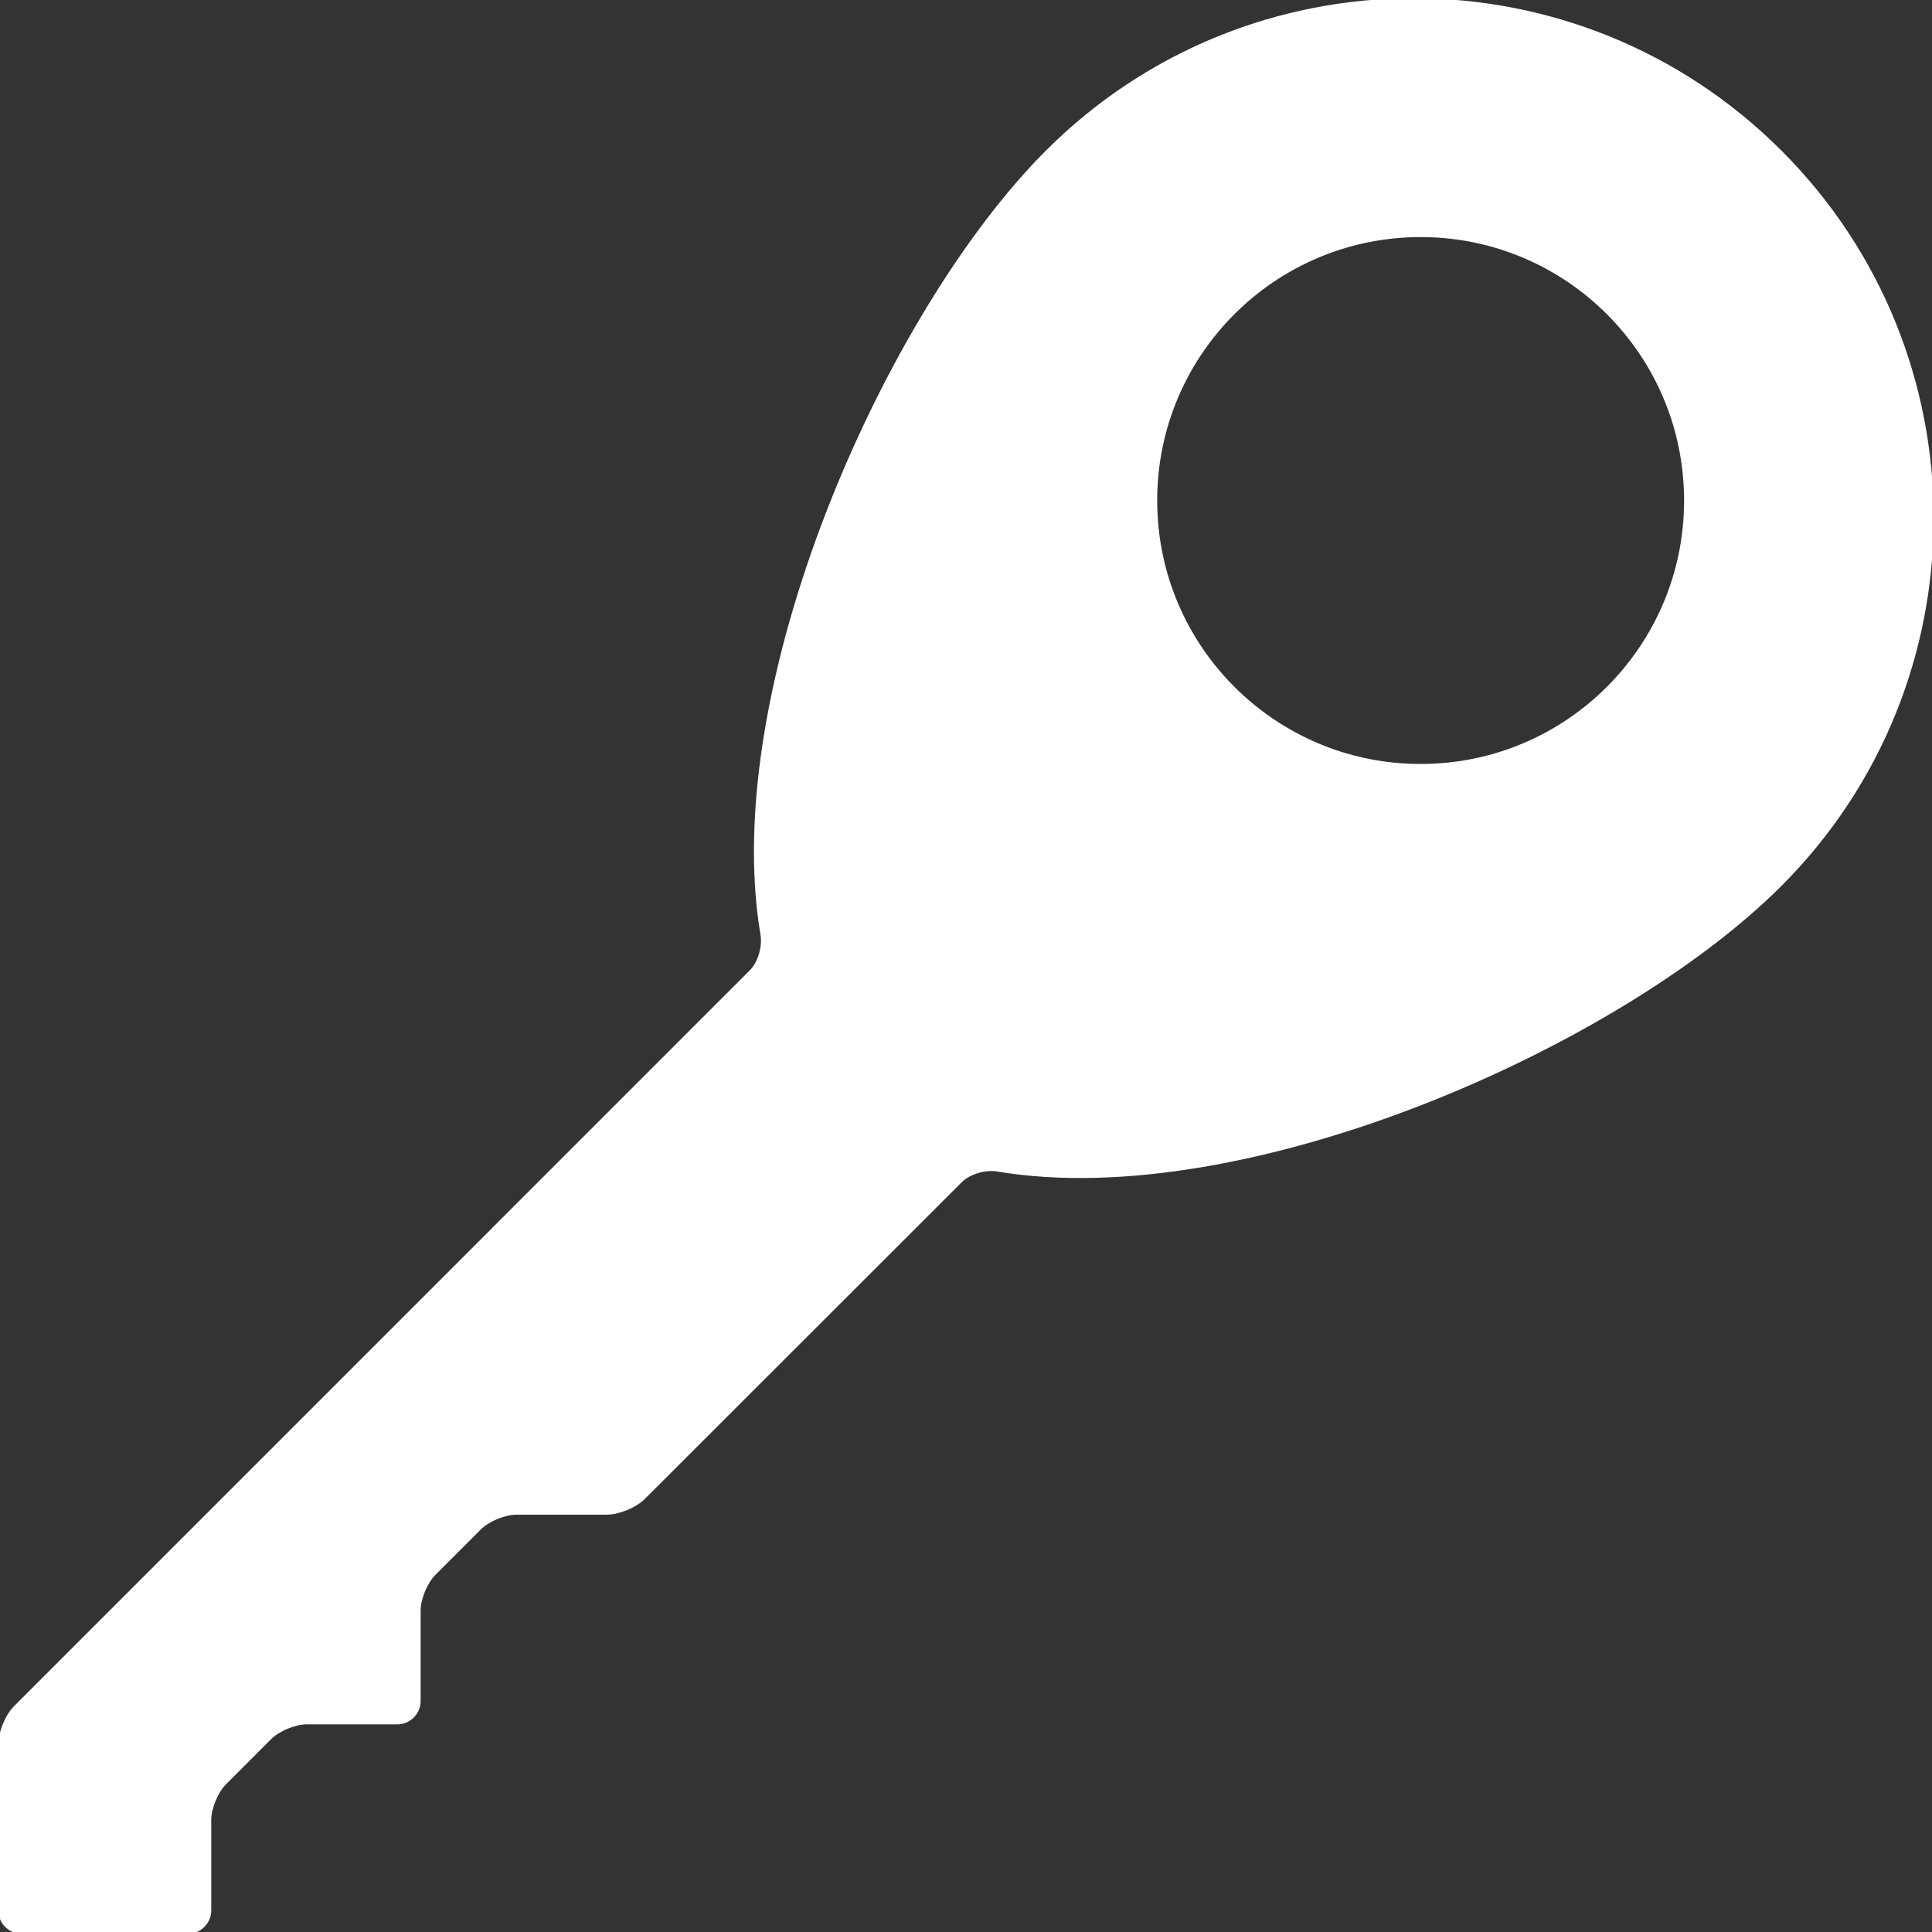
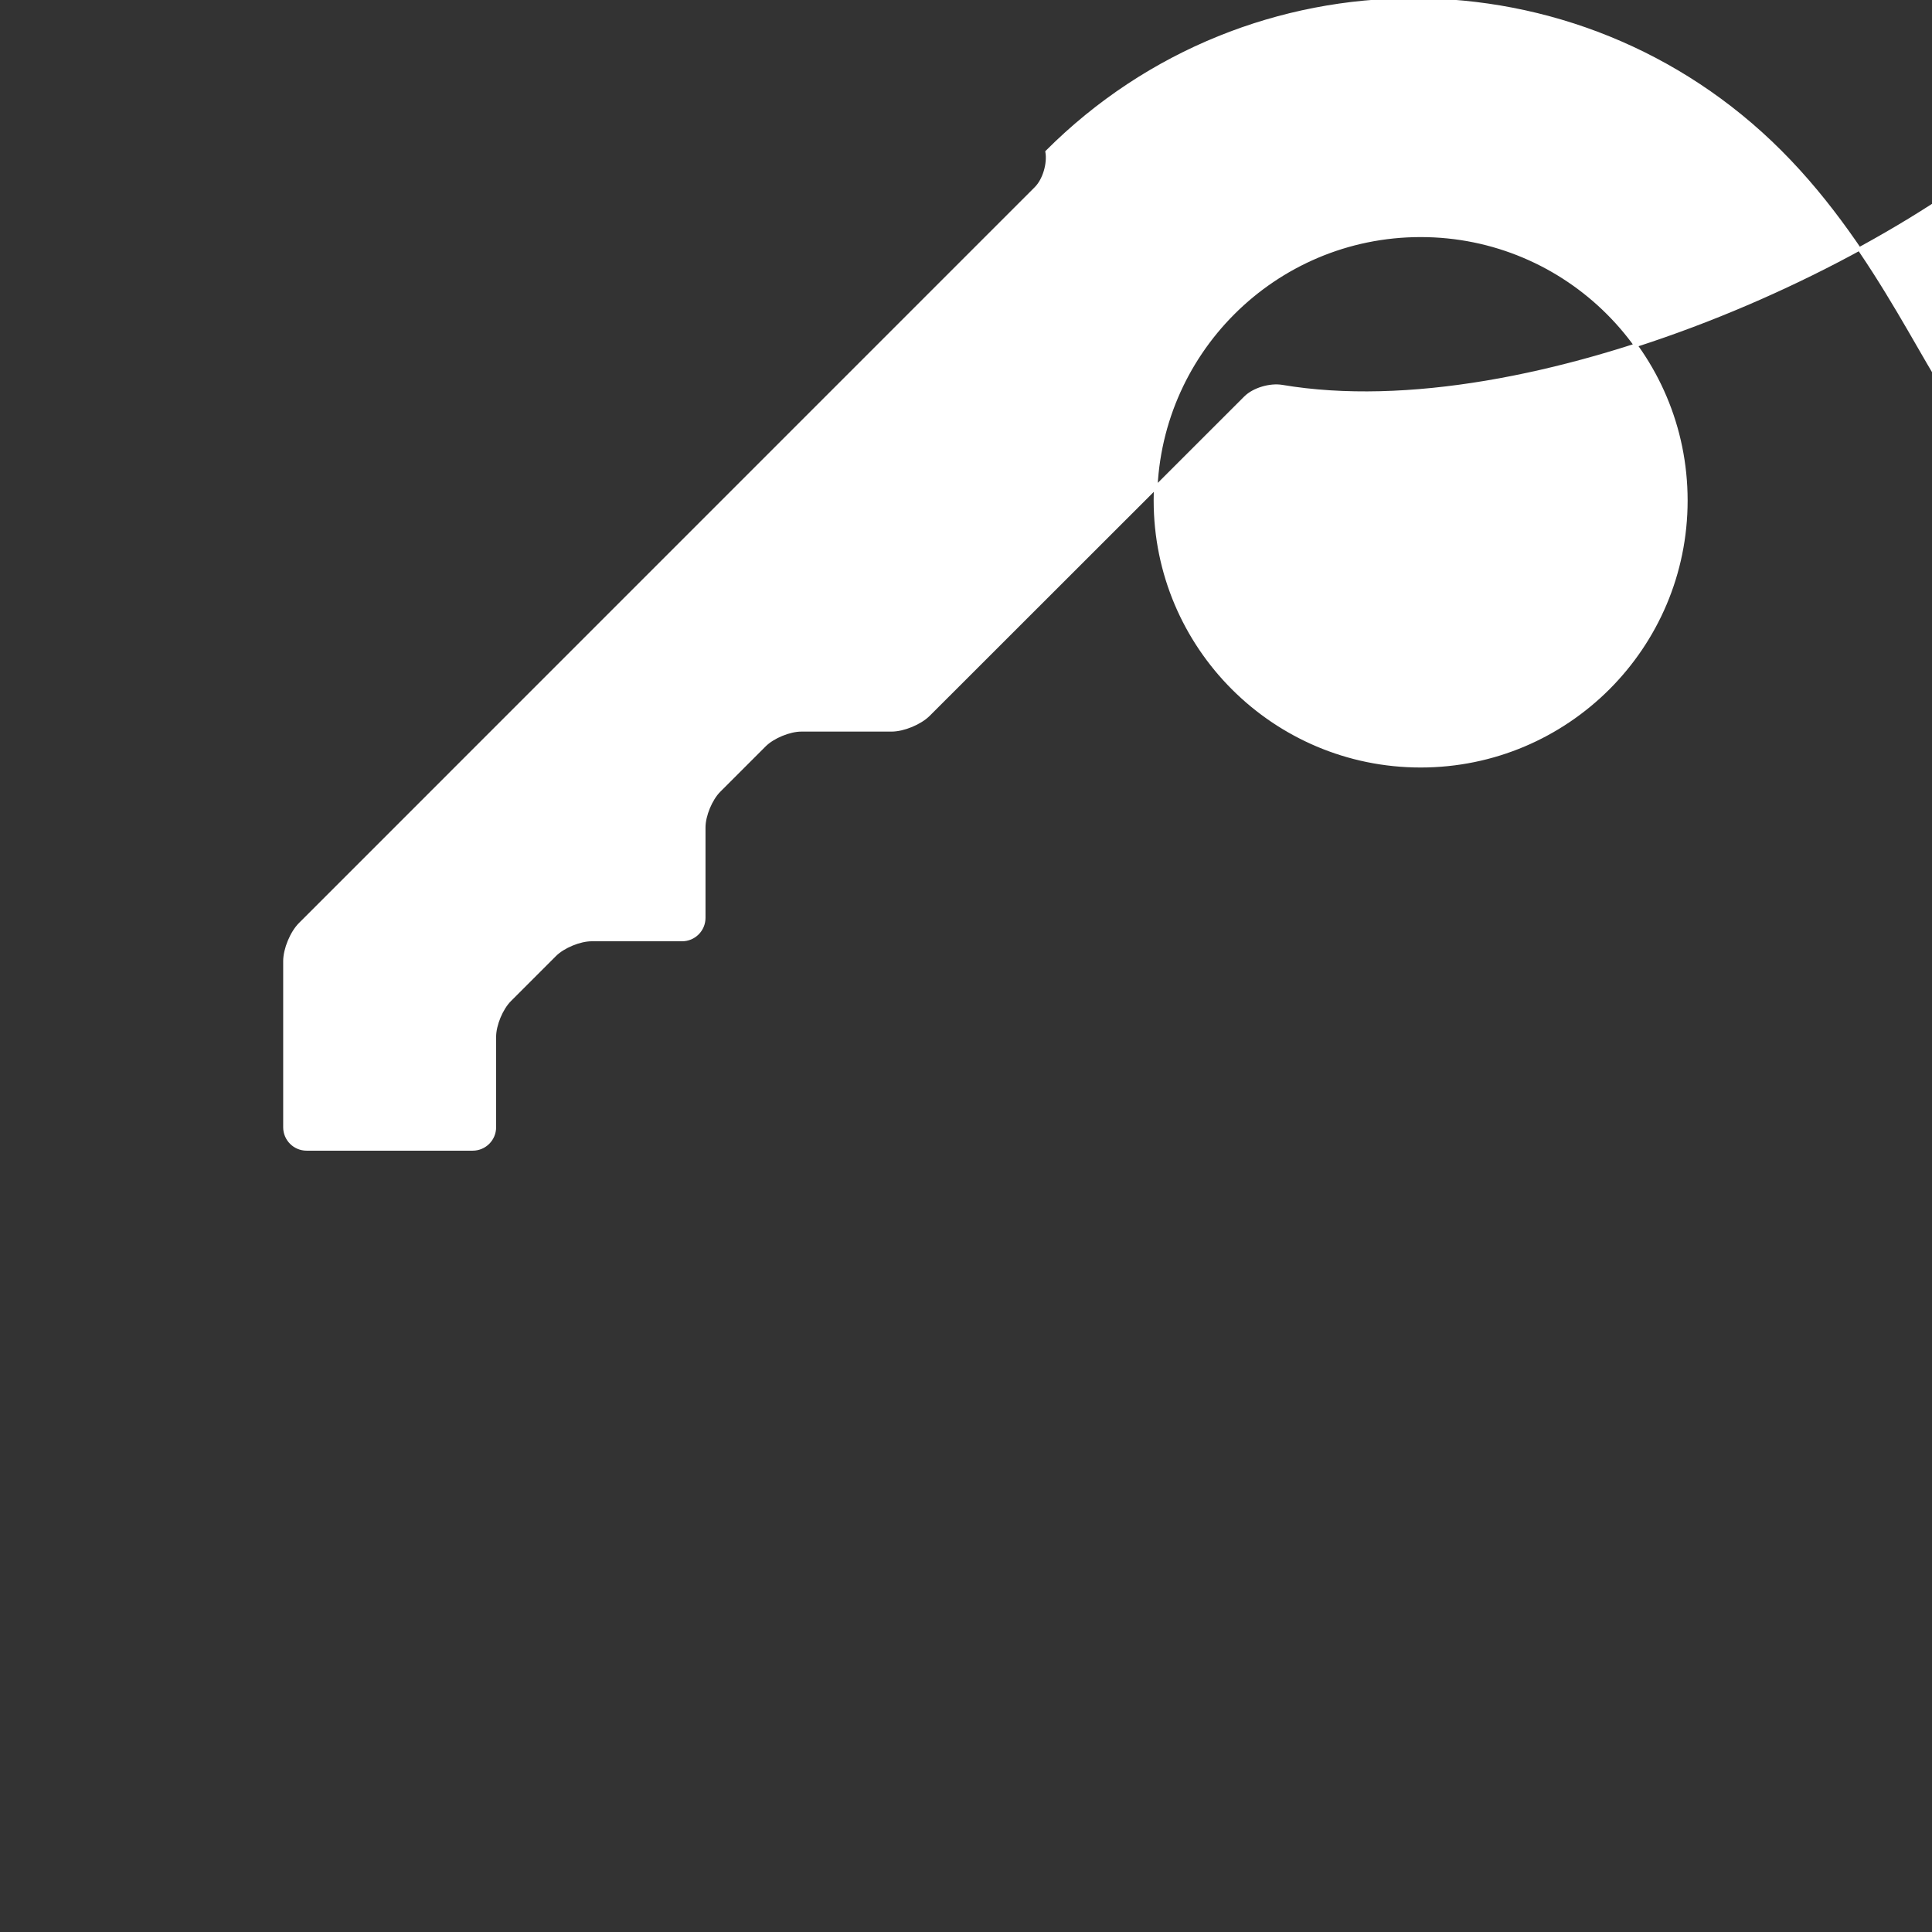
<svg xmlns="http://www.w3.org/2000/svg" fill="#ffffff" version="1.1" id="Capa_1" width="800px" height="800px" viewBox="0 0 546.138 546.137" xml:space="preserve" stroke="#ffffff">
  <rect x="0" y="0" width="546.138" height="546.137" fill="#333333" stroke="none" />
  <g id="SVGRepo_bgCarrier" stroke-width="0" />
  <g id="SVGRepo_tracerCarrier" stroke-linecap="round" stroke-linejoin="round" />
  <g id="SVGRepo_iconCarrier">
    <g>
      <g>
-         <path d="M503.22,42.923c-57.23-57.231-149.982-57.231-207.213,0c-45.585,45.605-92.352,151.283-80.525,221.363 c0.563,3.332-0.759,7.943-3.148,10.331l-207.982,208c-2.39,2.39-4.327,7.068-4.327,10.447v46.952c0,3.378,2.739,6.12,6.12,6.12 h46.953c3.381,0,6.12-2.742,6.12-6.12v-25.561c0-3.378,1.937-8.057,4.327-10.446l12.739-12.742 c2.39-2.39,7.069-4.326,10.447-4.326h25.557c3.381,0,6.12-2.742,6.12-6.12v-25.558c0-3.378,1.937-8.057,4.327-10.446 l12.822-12.822c2.39-2.39,7.068-4.326,10.447-4.326h25.496c3.381,0,8.057-1.938,10.45-4.327l89.594-89.542 c2.39-2.39,6.999-3.708,10.331-3.148c70.025,11.806,175.738-34.961,221.346-80.567C560.411,192.866,560.411,100.069,503.22,42.923 z M401.589,216.458c-41.406,0-74.971-33.565-74.971-74.97c0-41.405,33.564-74.97,74.971-74.97 c41.404,0,74.969,33.564,74.969,74.97C476.558,182.893,442.993,216.458,401.589,216.458z" />
+         <path d="M503.22,42.923c-57.23-57.231-149.982-57.231-207.213,0c0.563,3.332-0.759,7.943-3.148,10.331l-207.982,208c-2.39,2.39-4.327,7.068-4.327,10.447v46.952c0,3.378,2.739,6.12,6.12,6.12 h46.953c3.381,0,6.12-2.742,6.12-6.12v-25.561c0-3.378,1.937-8.057,4.327-10.446l12.739-12.742 c2.39-2.39,7.069-4.326,10.447-4.326h25.557c3.381,0,6.12-2.742,6.12-6.12v-25.558c0-3.378,1.937-8.057,4.327-10.446 l12.822-12.822c2.39-2.39,7.068-4.326,10.447-4.326h25.496c3.381,0,8.057-1.938,10.45-4.327l89.594-89.542 c2.39-2.39,6.999-3.708,10.331-3.148c70.025,11.806,175.738-34.961,221.346-80.567C560.411,192.866,560.411,100.069,503.22,42.923 z M401.589,216.458c-41.406,0-74.971-33.565-74.971-74.97c0-41.405,33.564-74.97,74.971-74.97 c41.404,0,74.969,33.564,74.969,74.97C476.558,182.893,442.993,216.458,401.589,216.458z" />
      </g>
    </g>
  </g>
</svg>